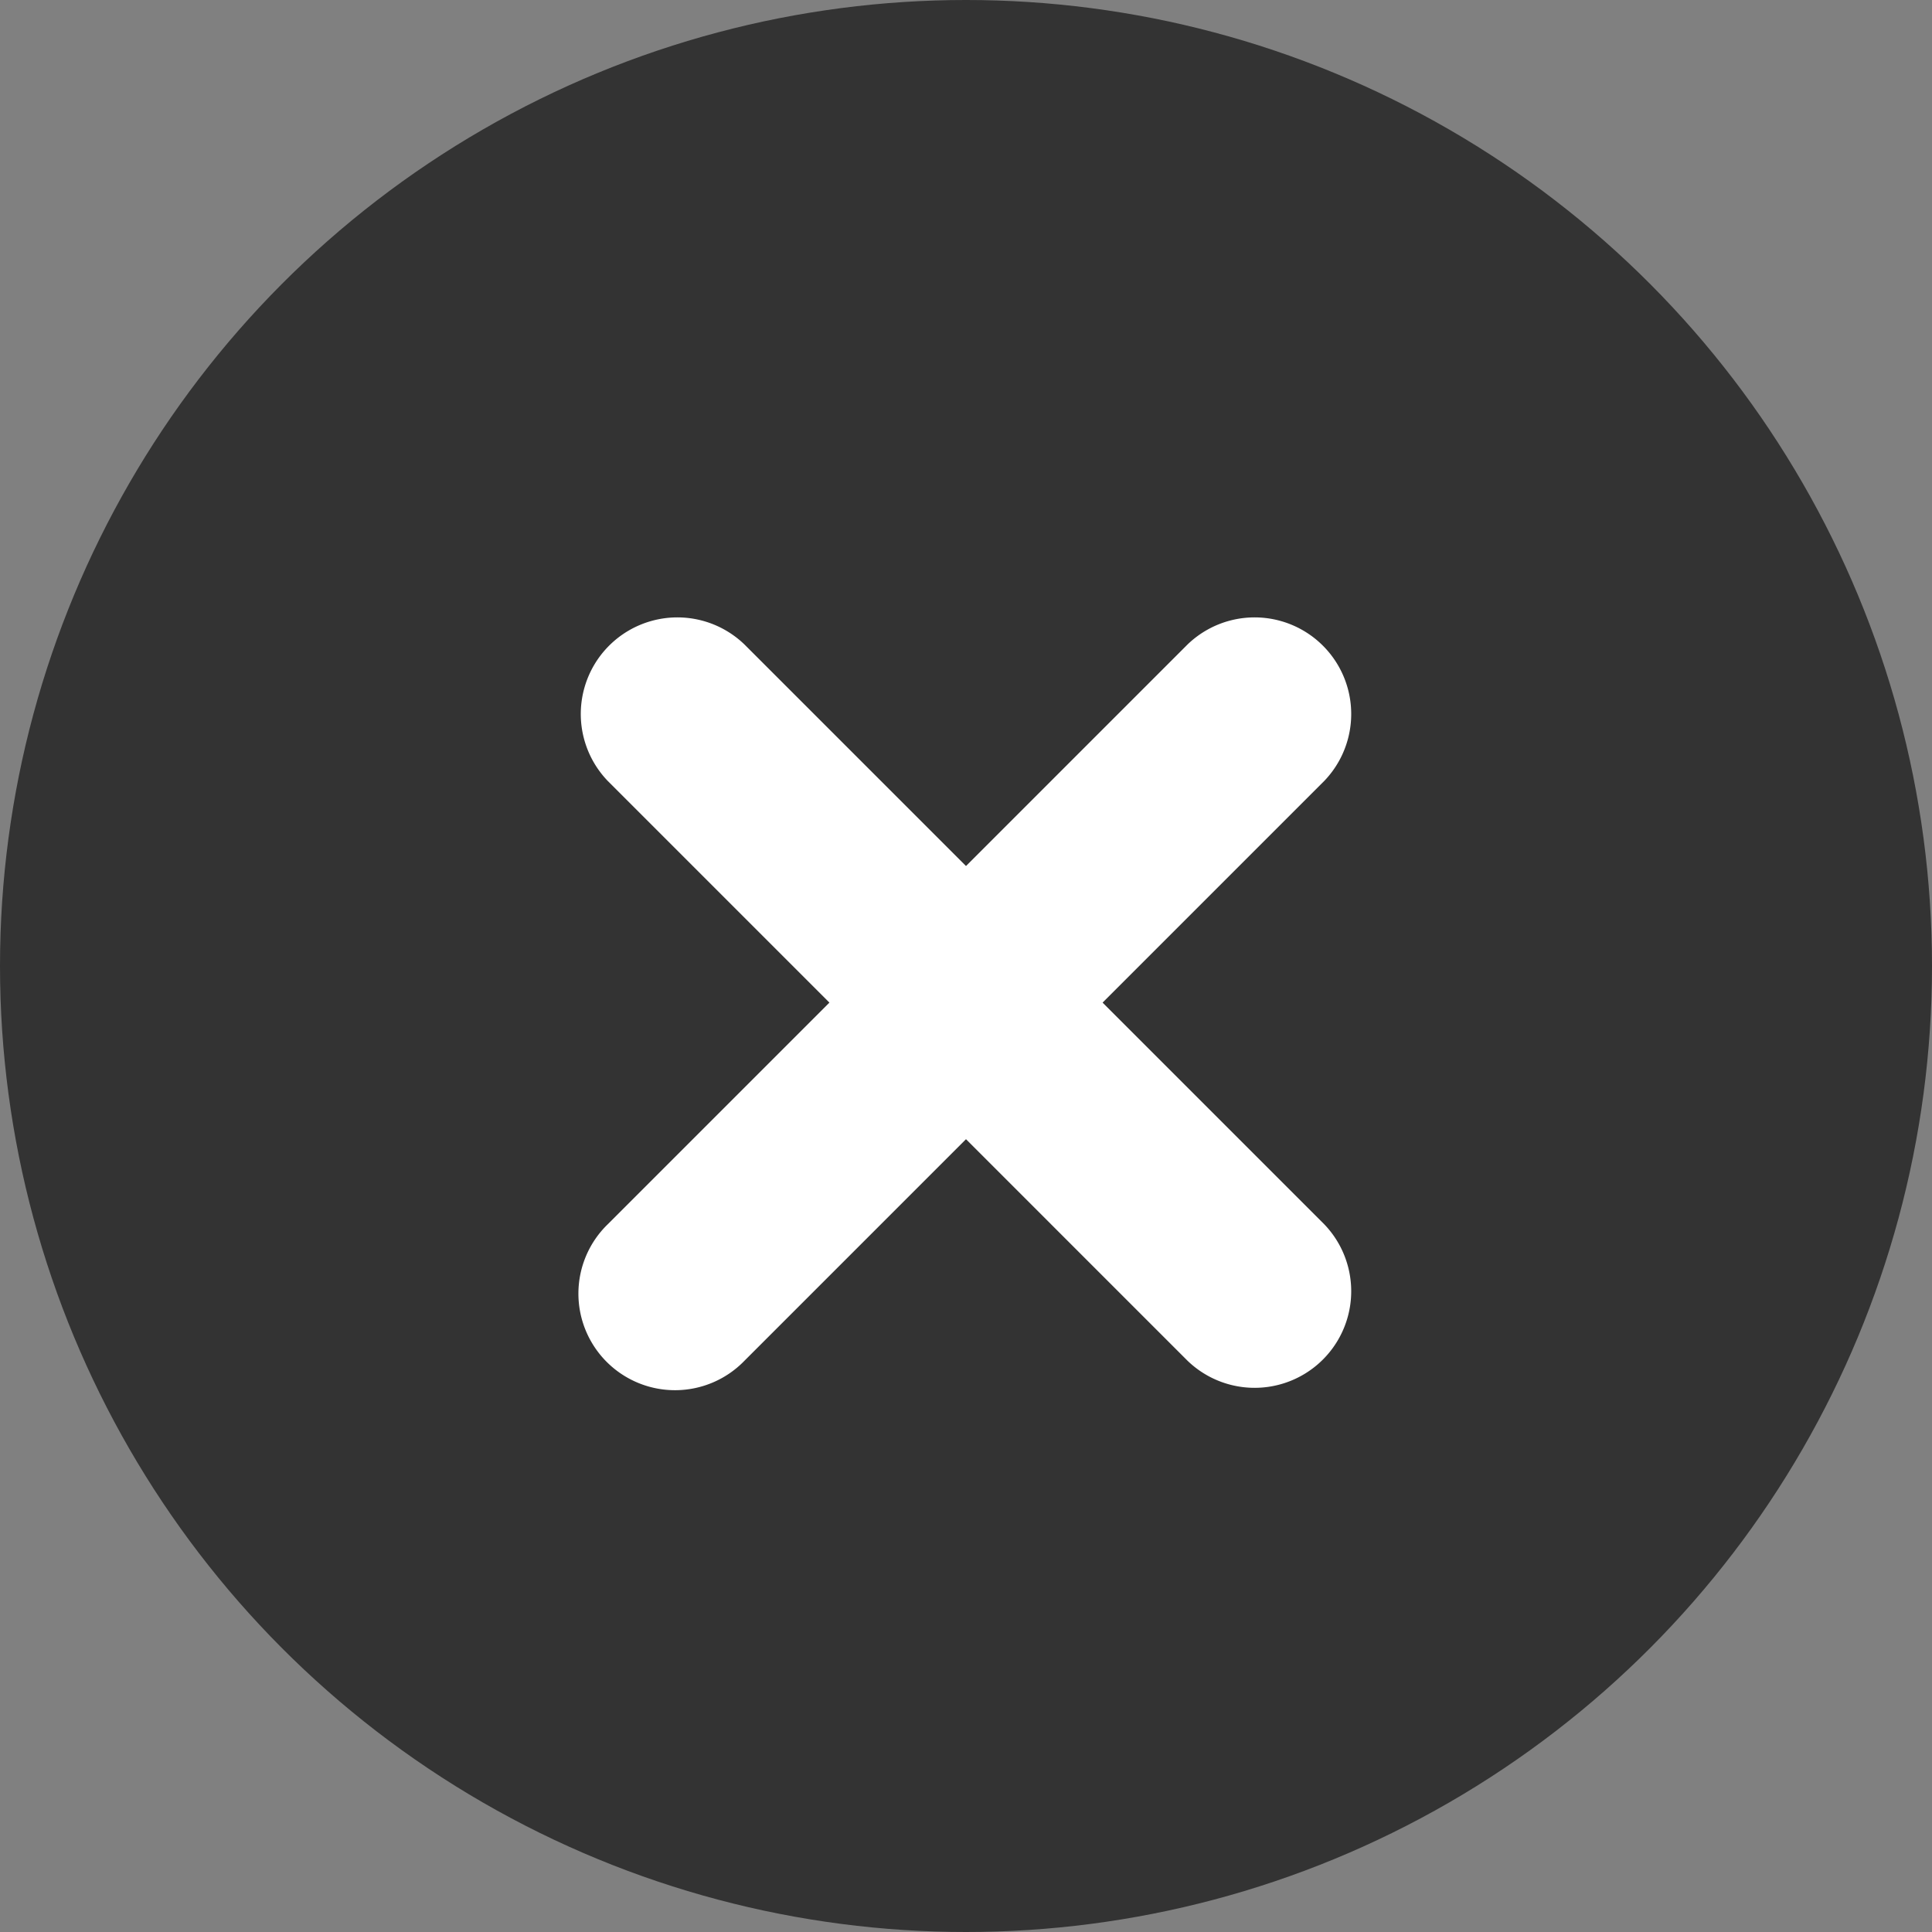
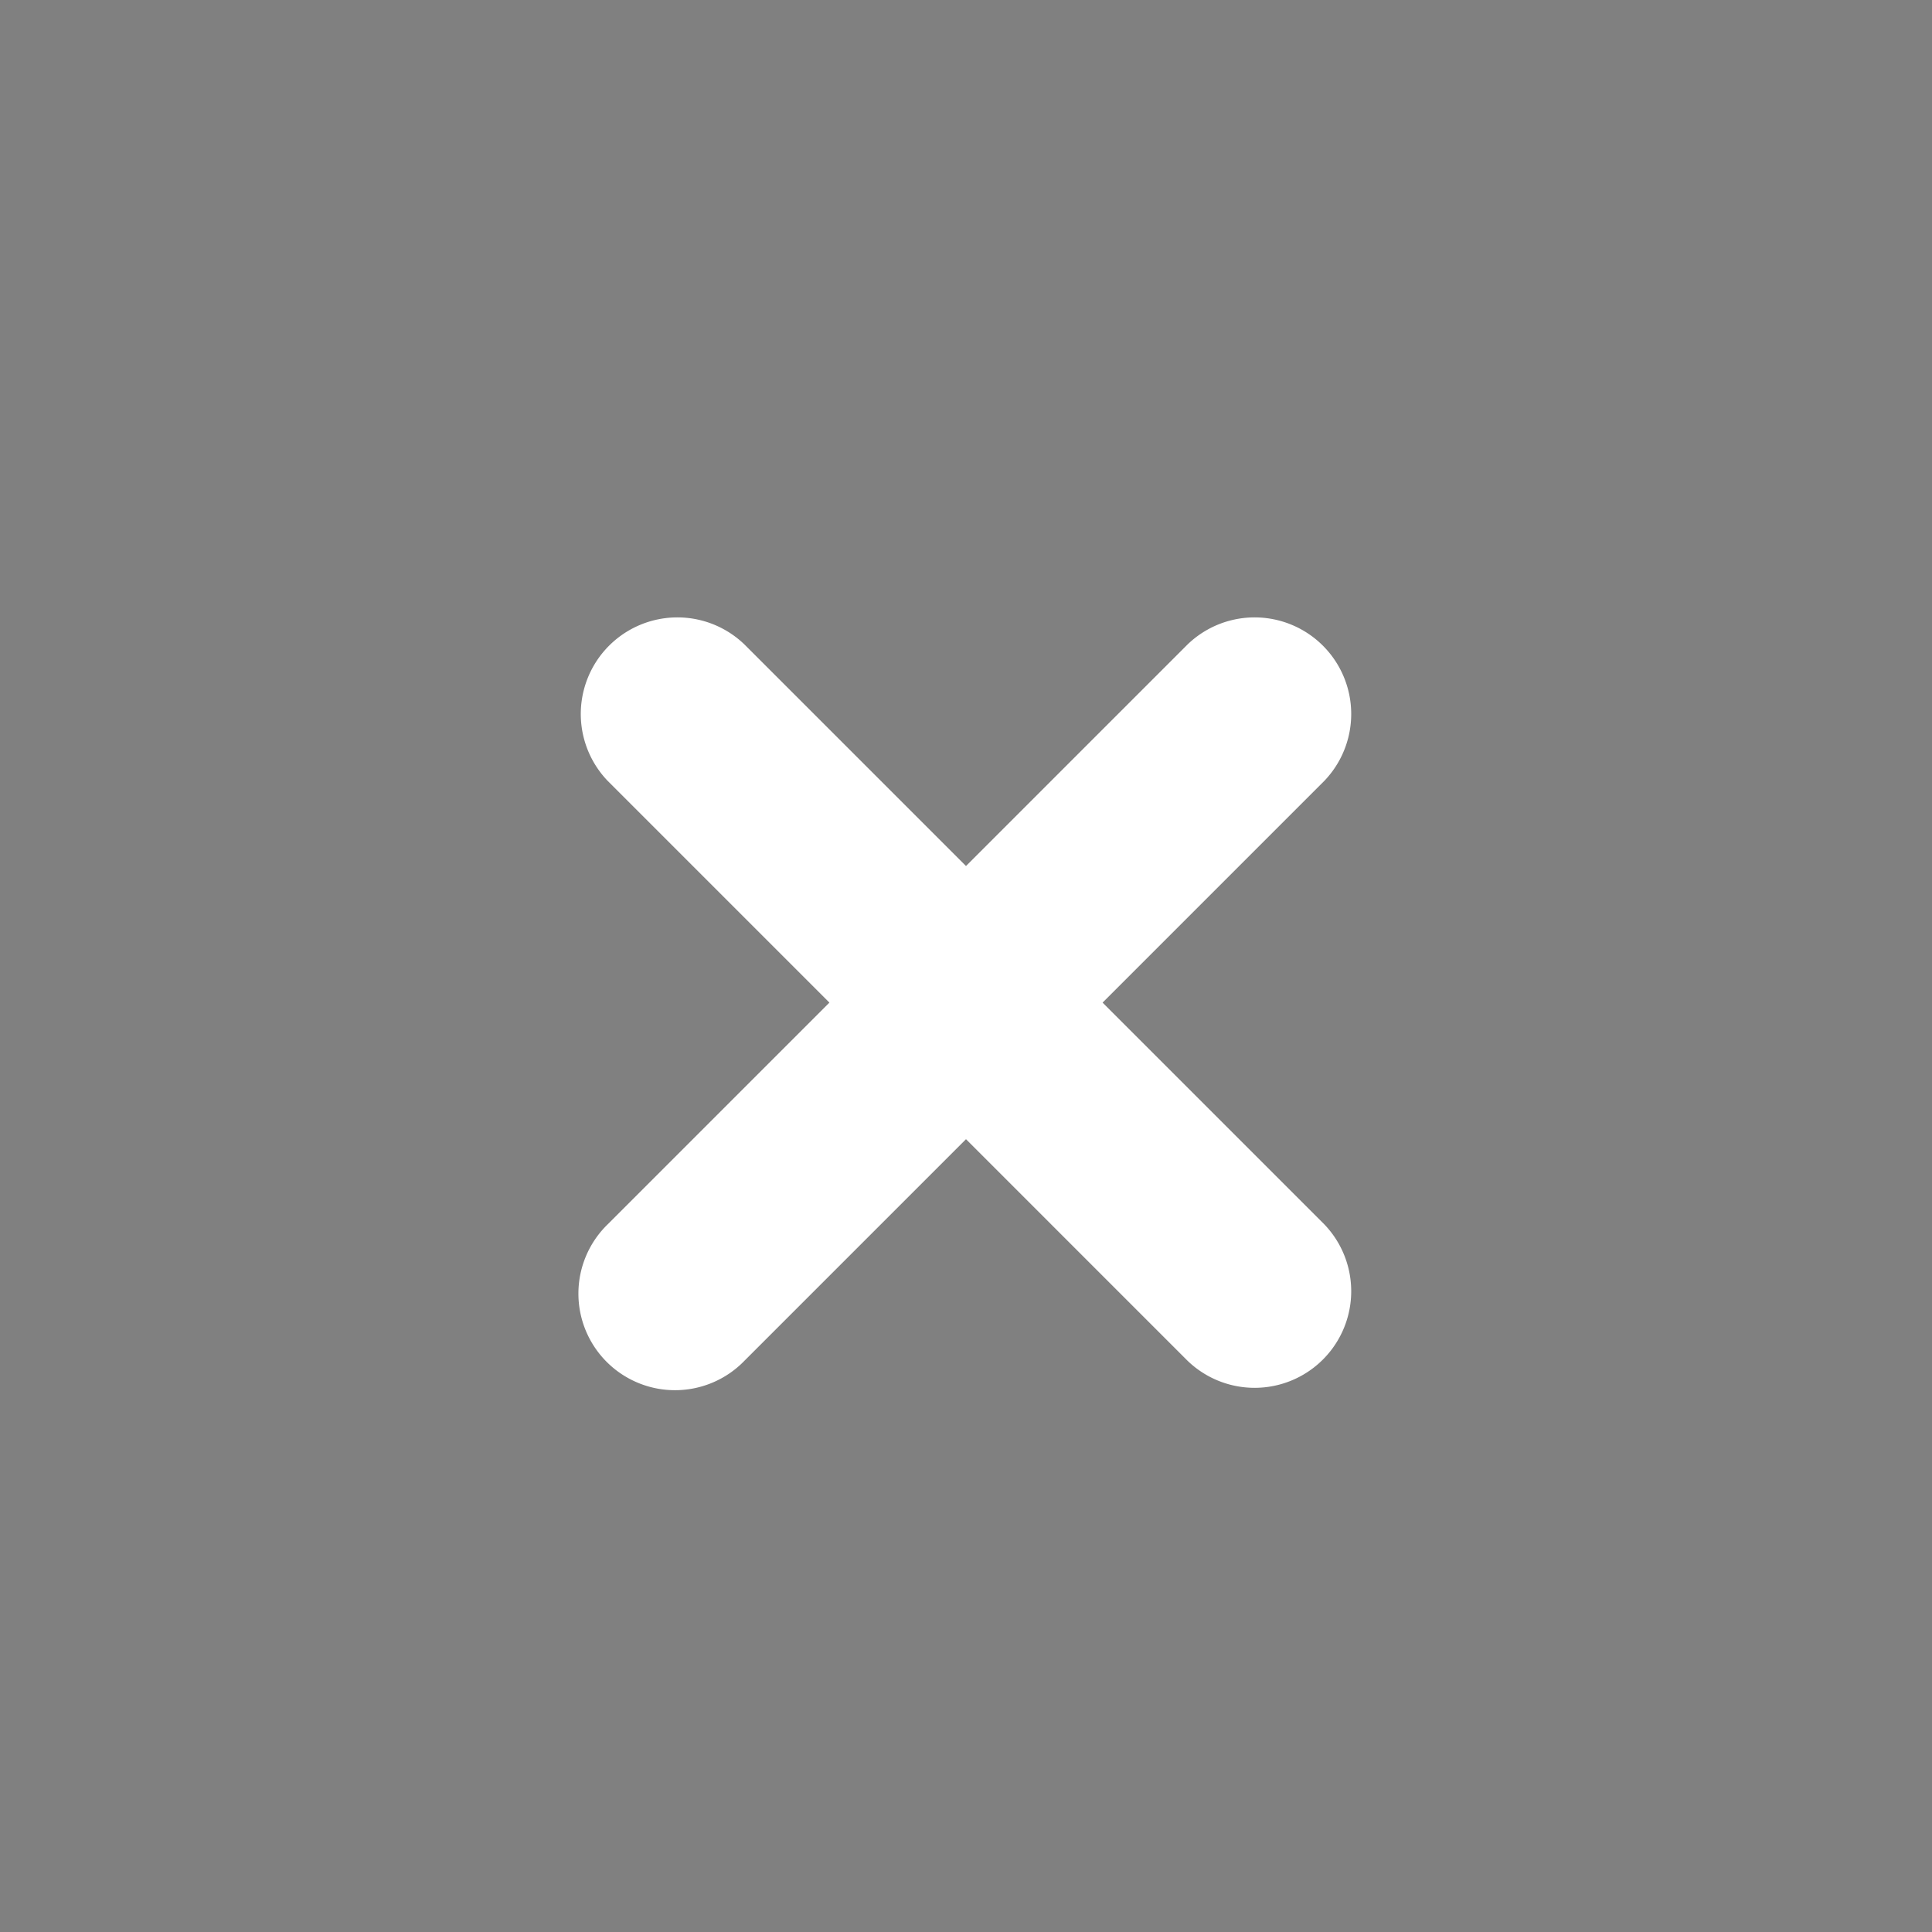
<svg xmlns="http://www.w3.org/2000/svg" width="20" height="20" viewBox="0 0 20 20">
  <rect x="0" y="0" width="20" height="20" fill="#808080" stroke="none" />
  <g id="BTN_del_01" transform="translate(0 0.379)">
-     <circle id="타원_6" data-name="타원 6" cx="10" cy="10" r="10" transform="translate(0 -0.379)" fill="#333" />
    <path id="icon_del_01" d="M5.414,4,7.707,1.707A1,1,0,0,0,6.293.293L4,2.586,1.707.293A1,1,0,0,0,.293,1.707L2.586,4,.293,6.293A1,1,0,1,0,1.707,7.707L4,5.414,6.293,7.707A1,1,0,0,0,7.707,6.293Z" transform="translate(6 6)" fill="#fff" />
  </g>
</svg>